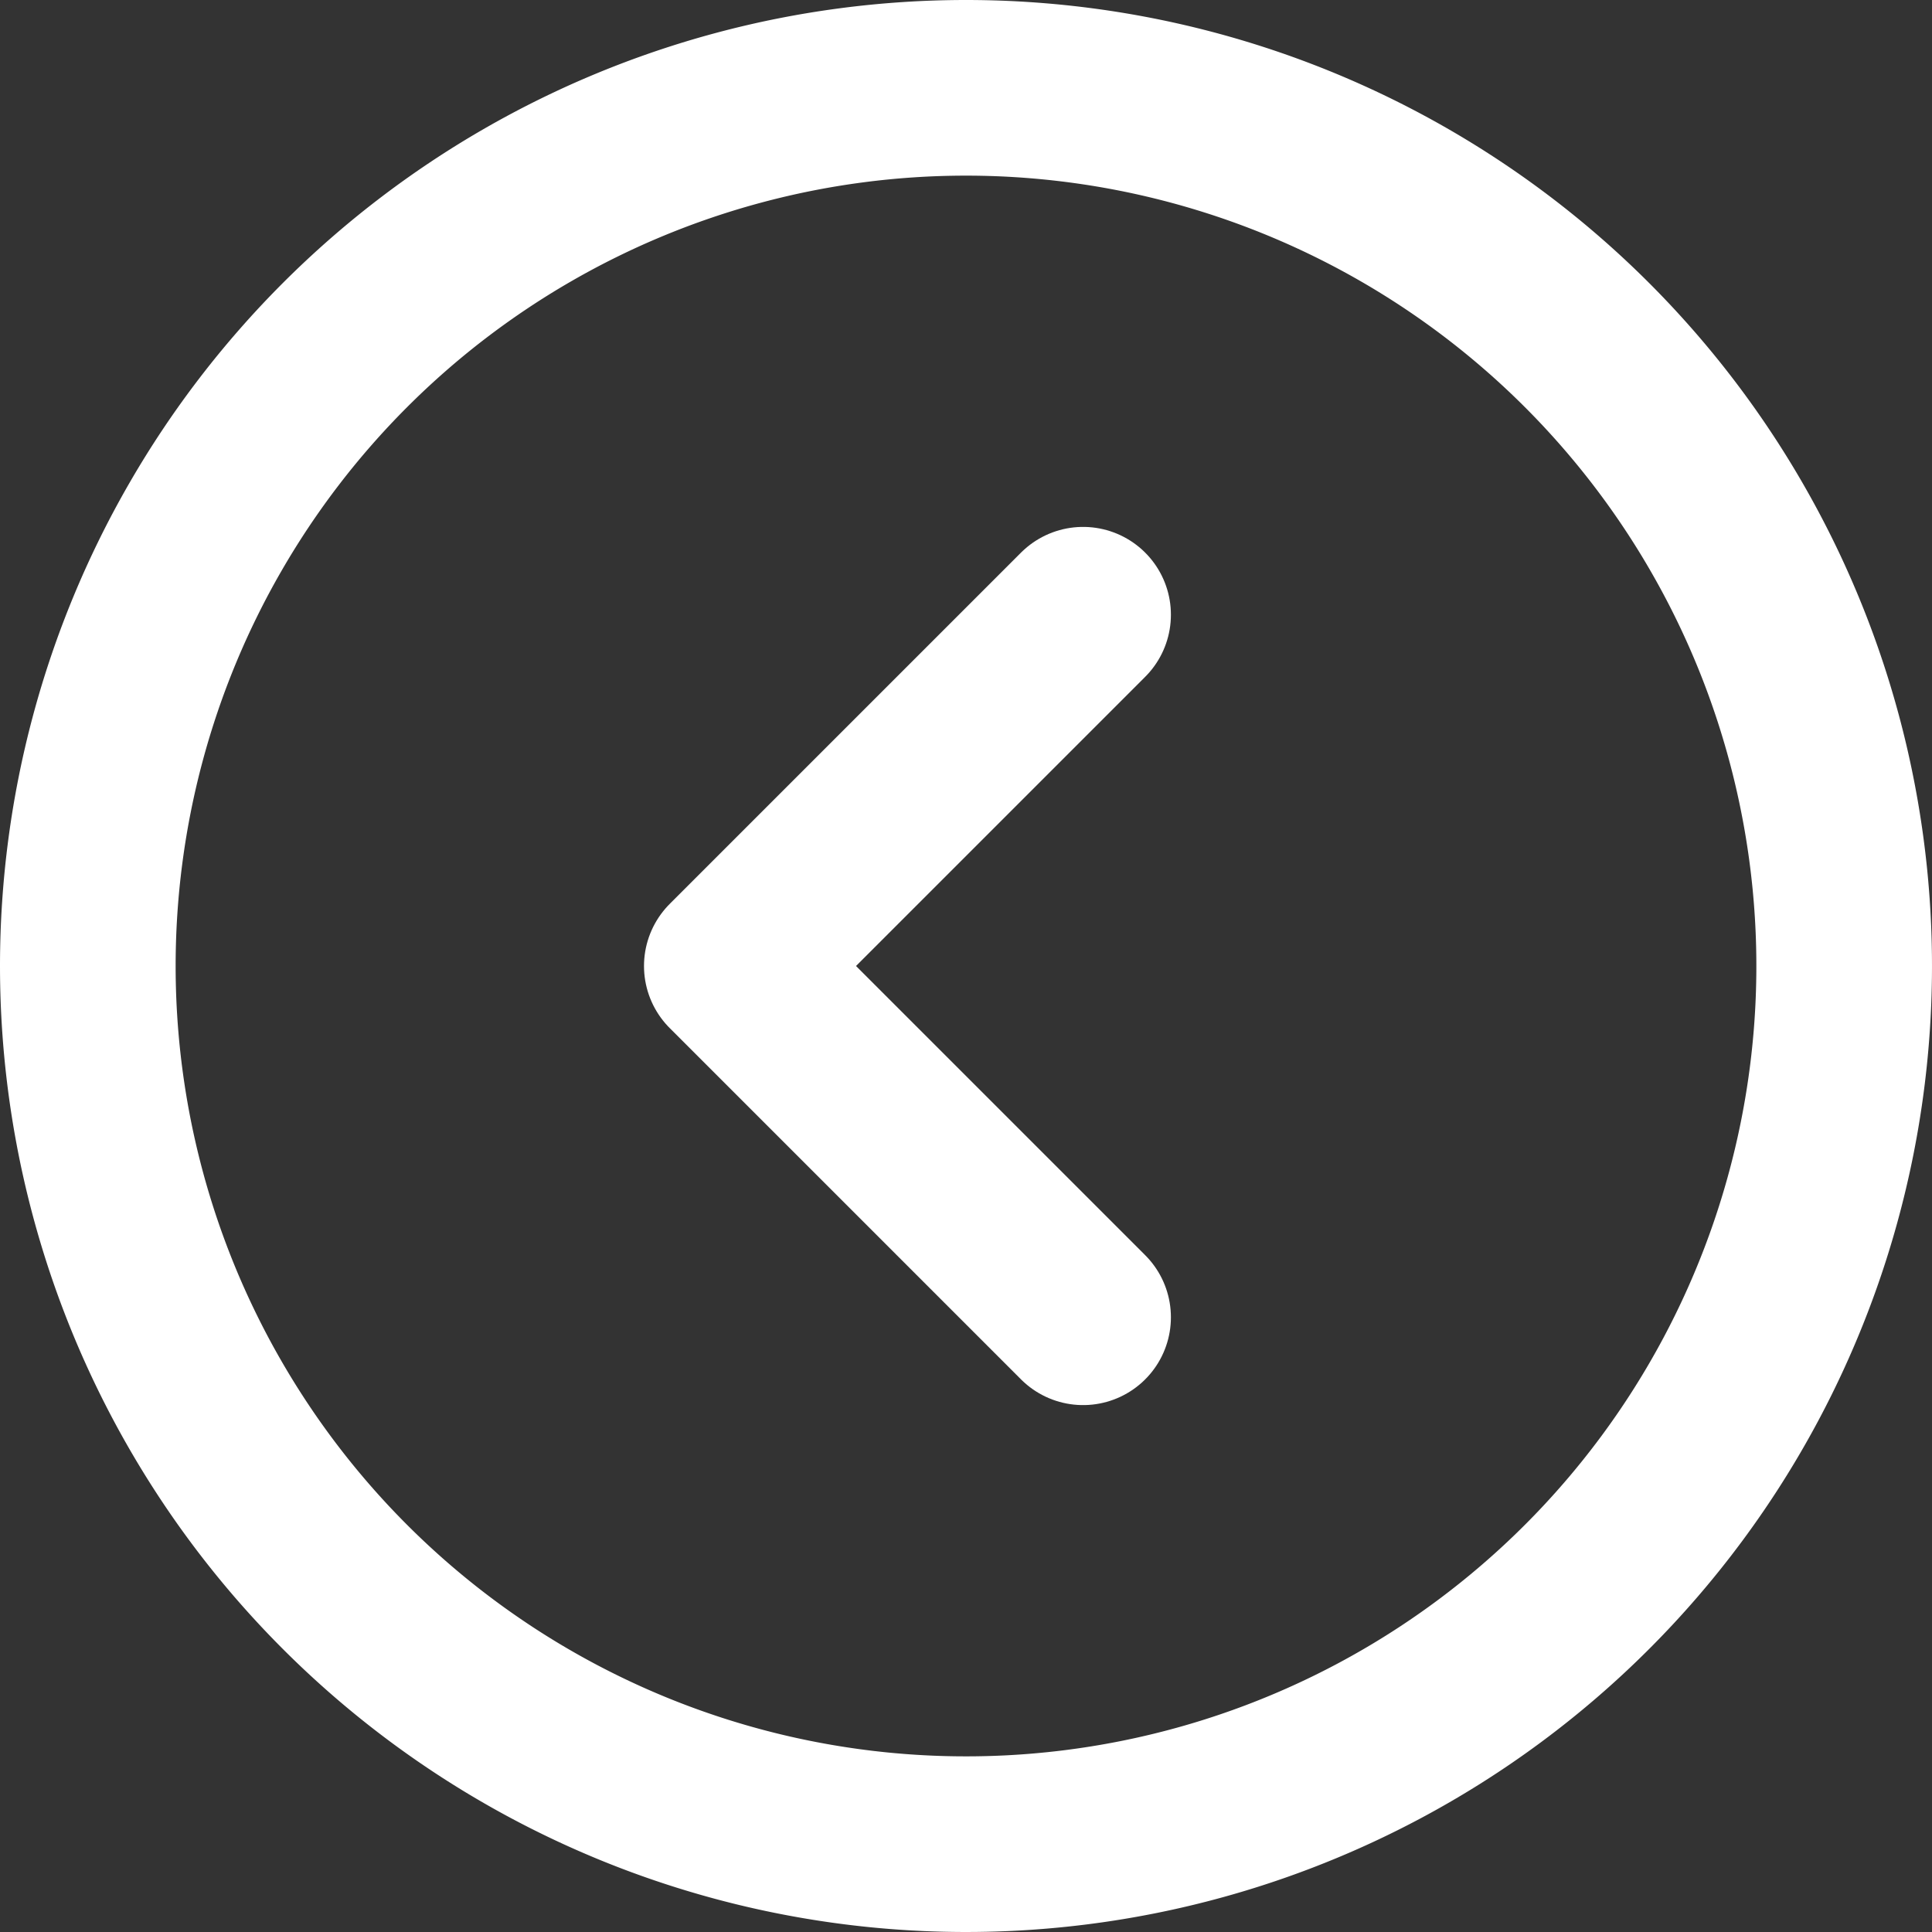
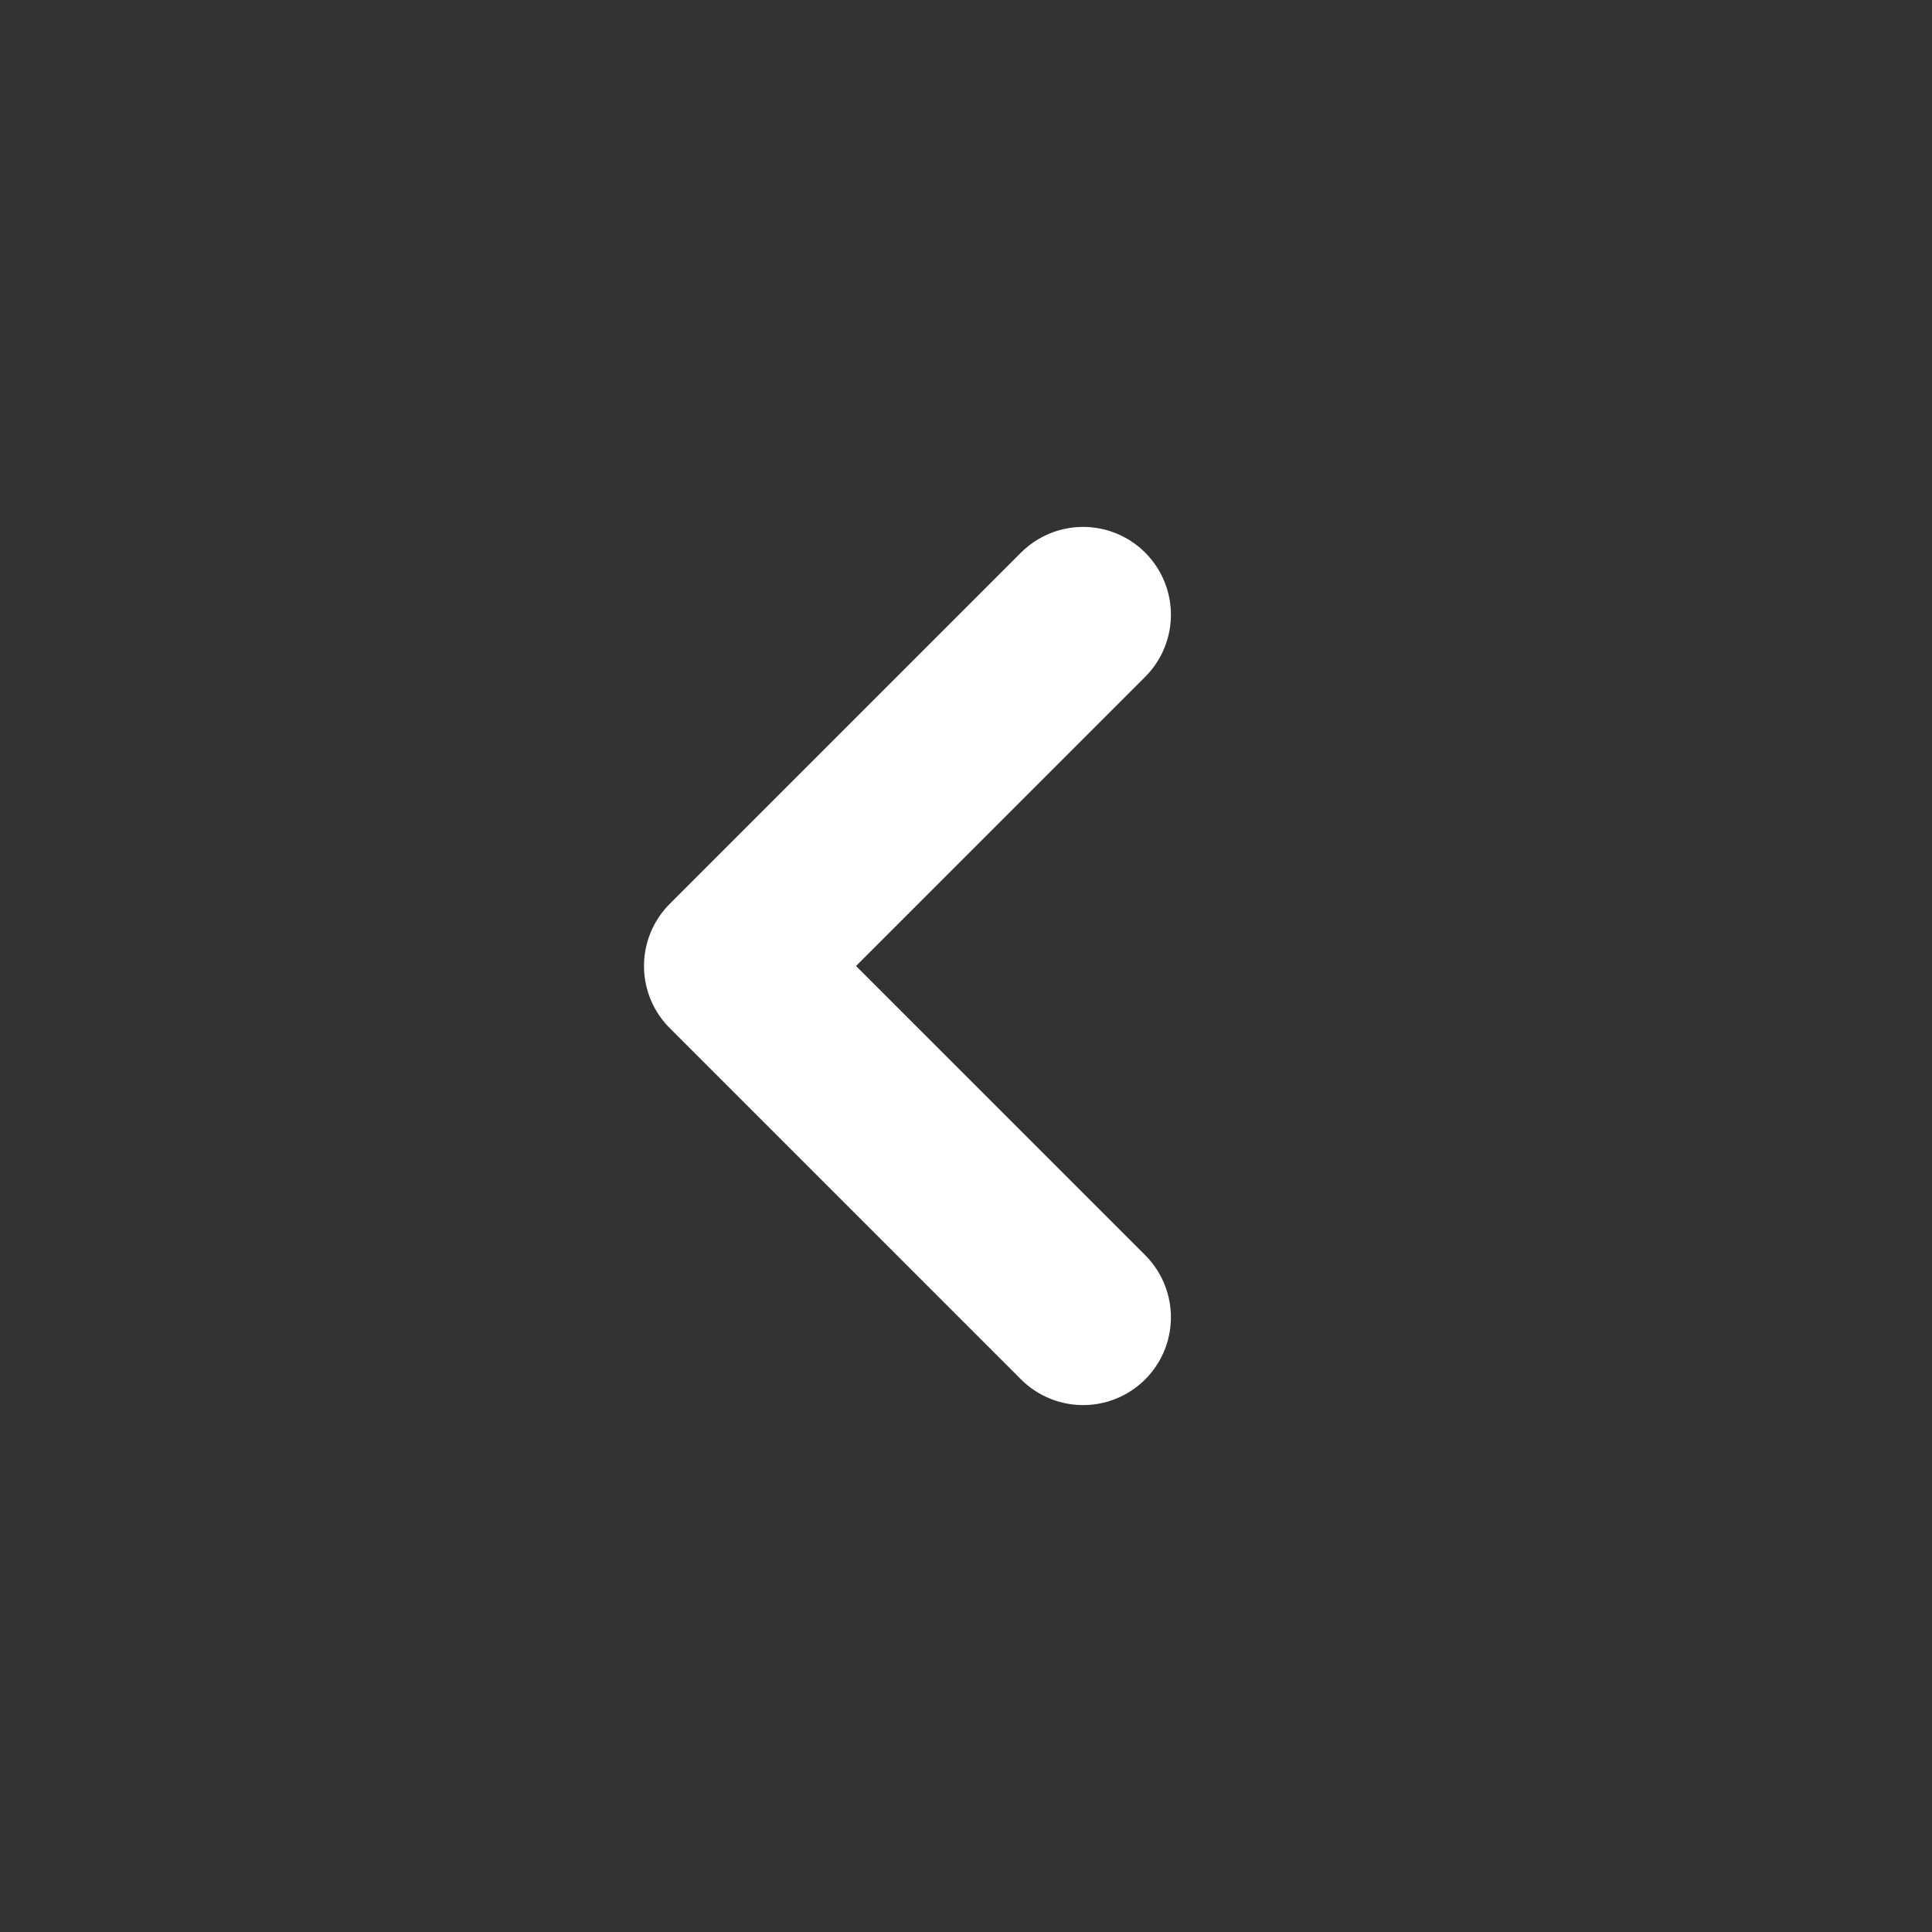
<svg xmlns="http://www.w3.org/2000/svg" width="33" height="33" viewBox="0 0 33 33">
  <rect x="0" y="0" width="33" height="33" fill="#333333" stroke="none" />
  <g id="ico_arrow_circleleft" transform="translate(1.5 1.5)">
-     <path id="Path_178" data-name="Path 178" d="M3,18A15,15,0,1,0,18,3,15,15,0,0,0,3,18Z" transform="translate(-3 -3)" fill="none" stroke="#fff" stroke-linecap="round" stroke-linejoin="round" stroke-width="3" />
    <path id="Path_179" data-name="Path 179" d="M24,24l-6-6,6-6" transform="translate(-7 -3)" fill="none" stroke="#fff" stroke-linecap="round" stroke-linejoin="round" stroke-width="3" />
  </g>
</svg>